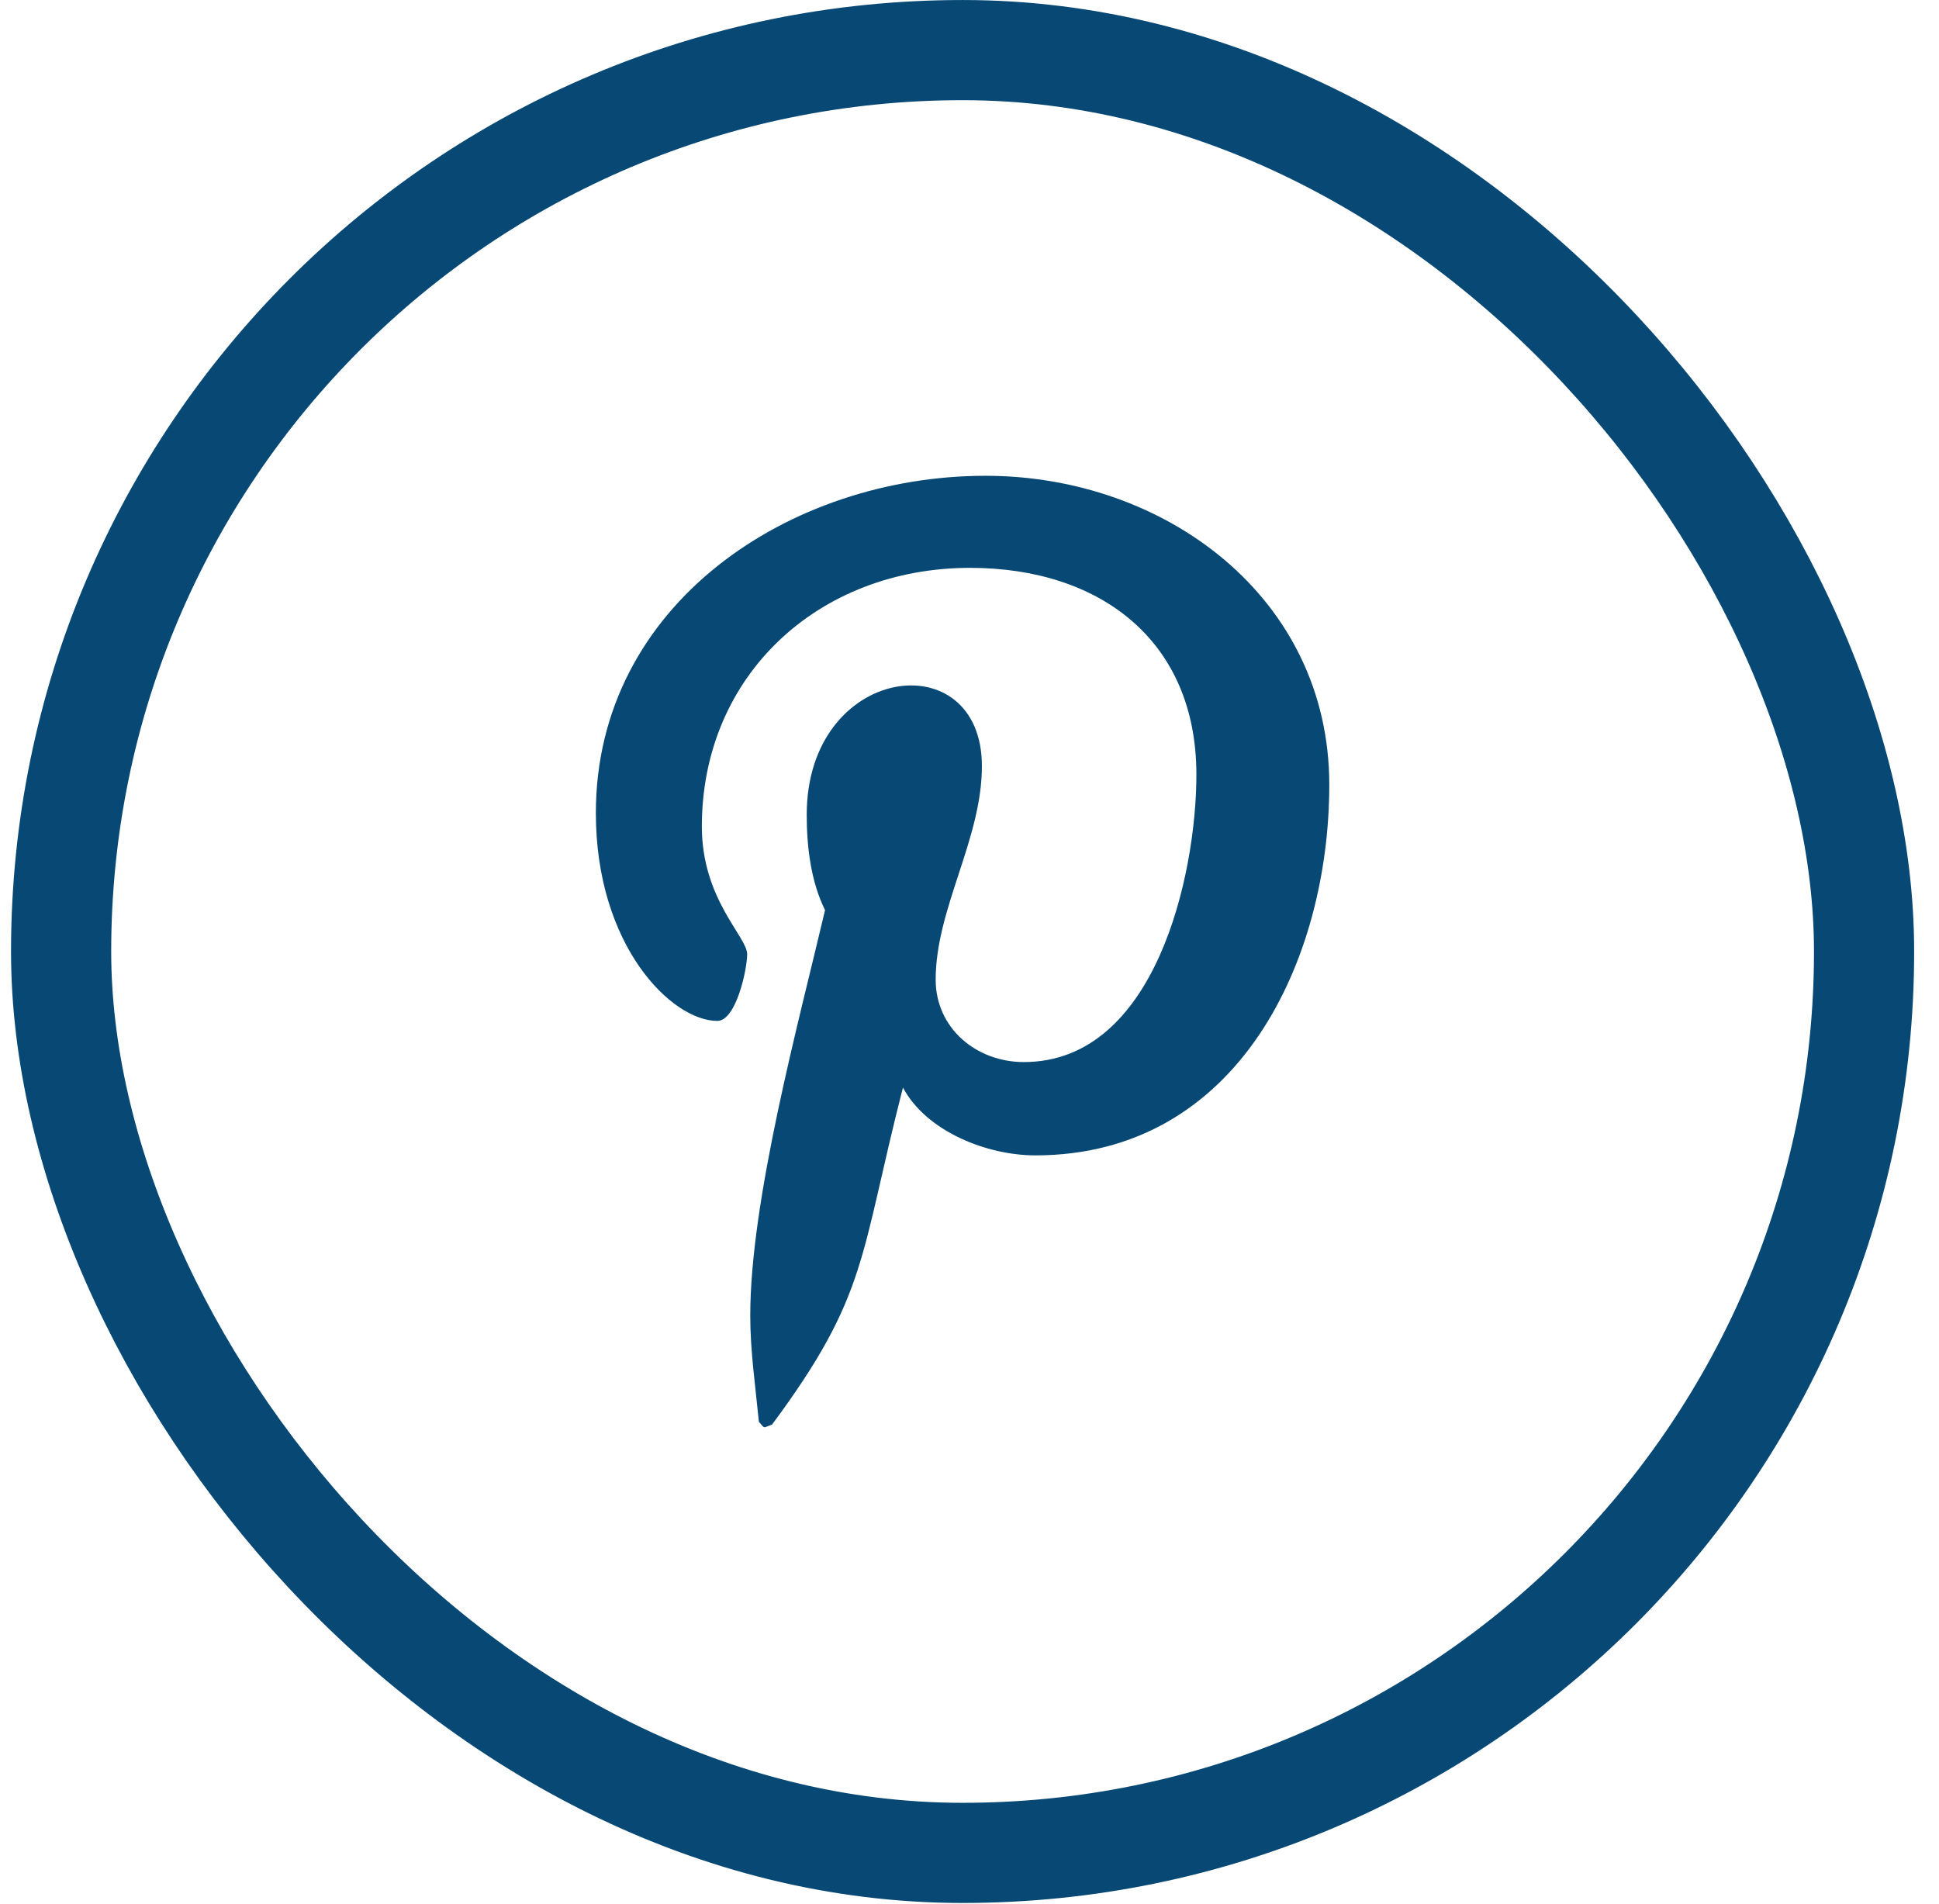
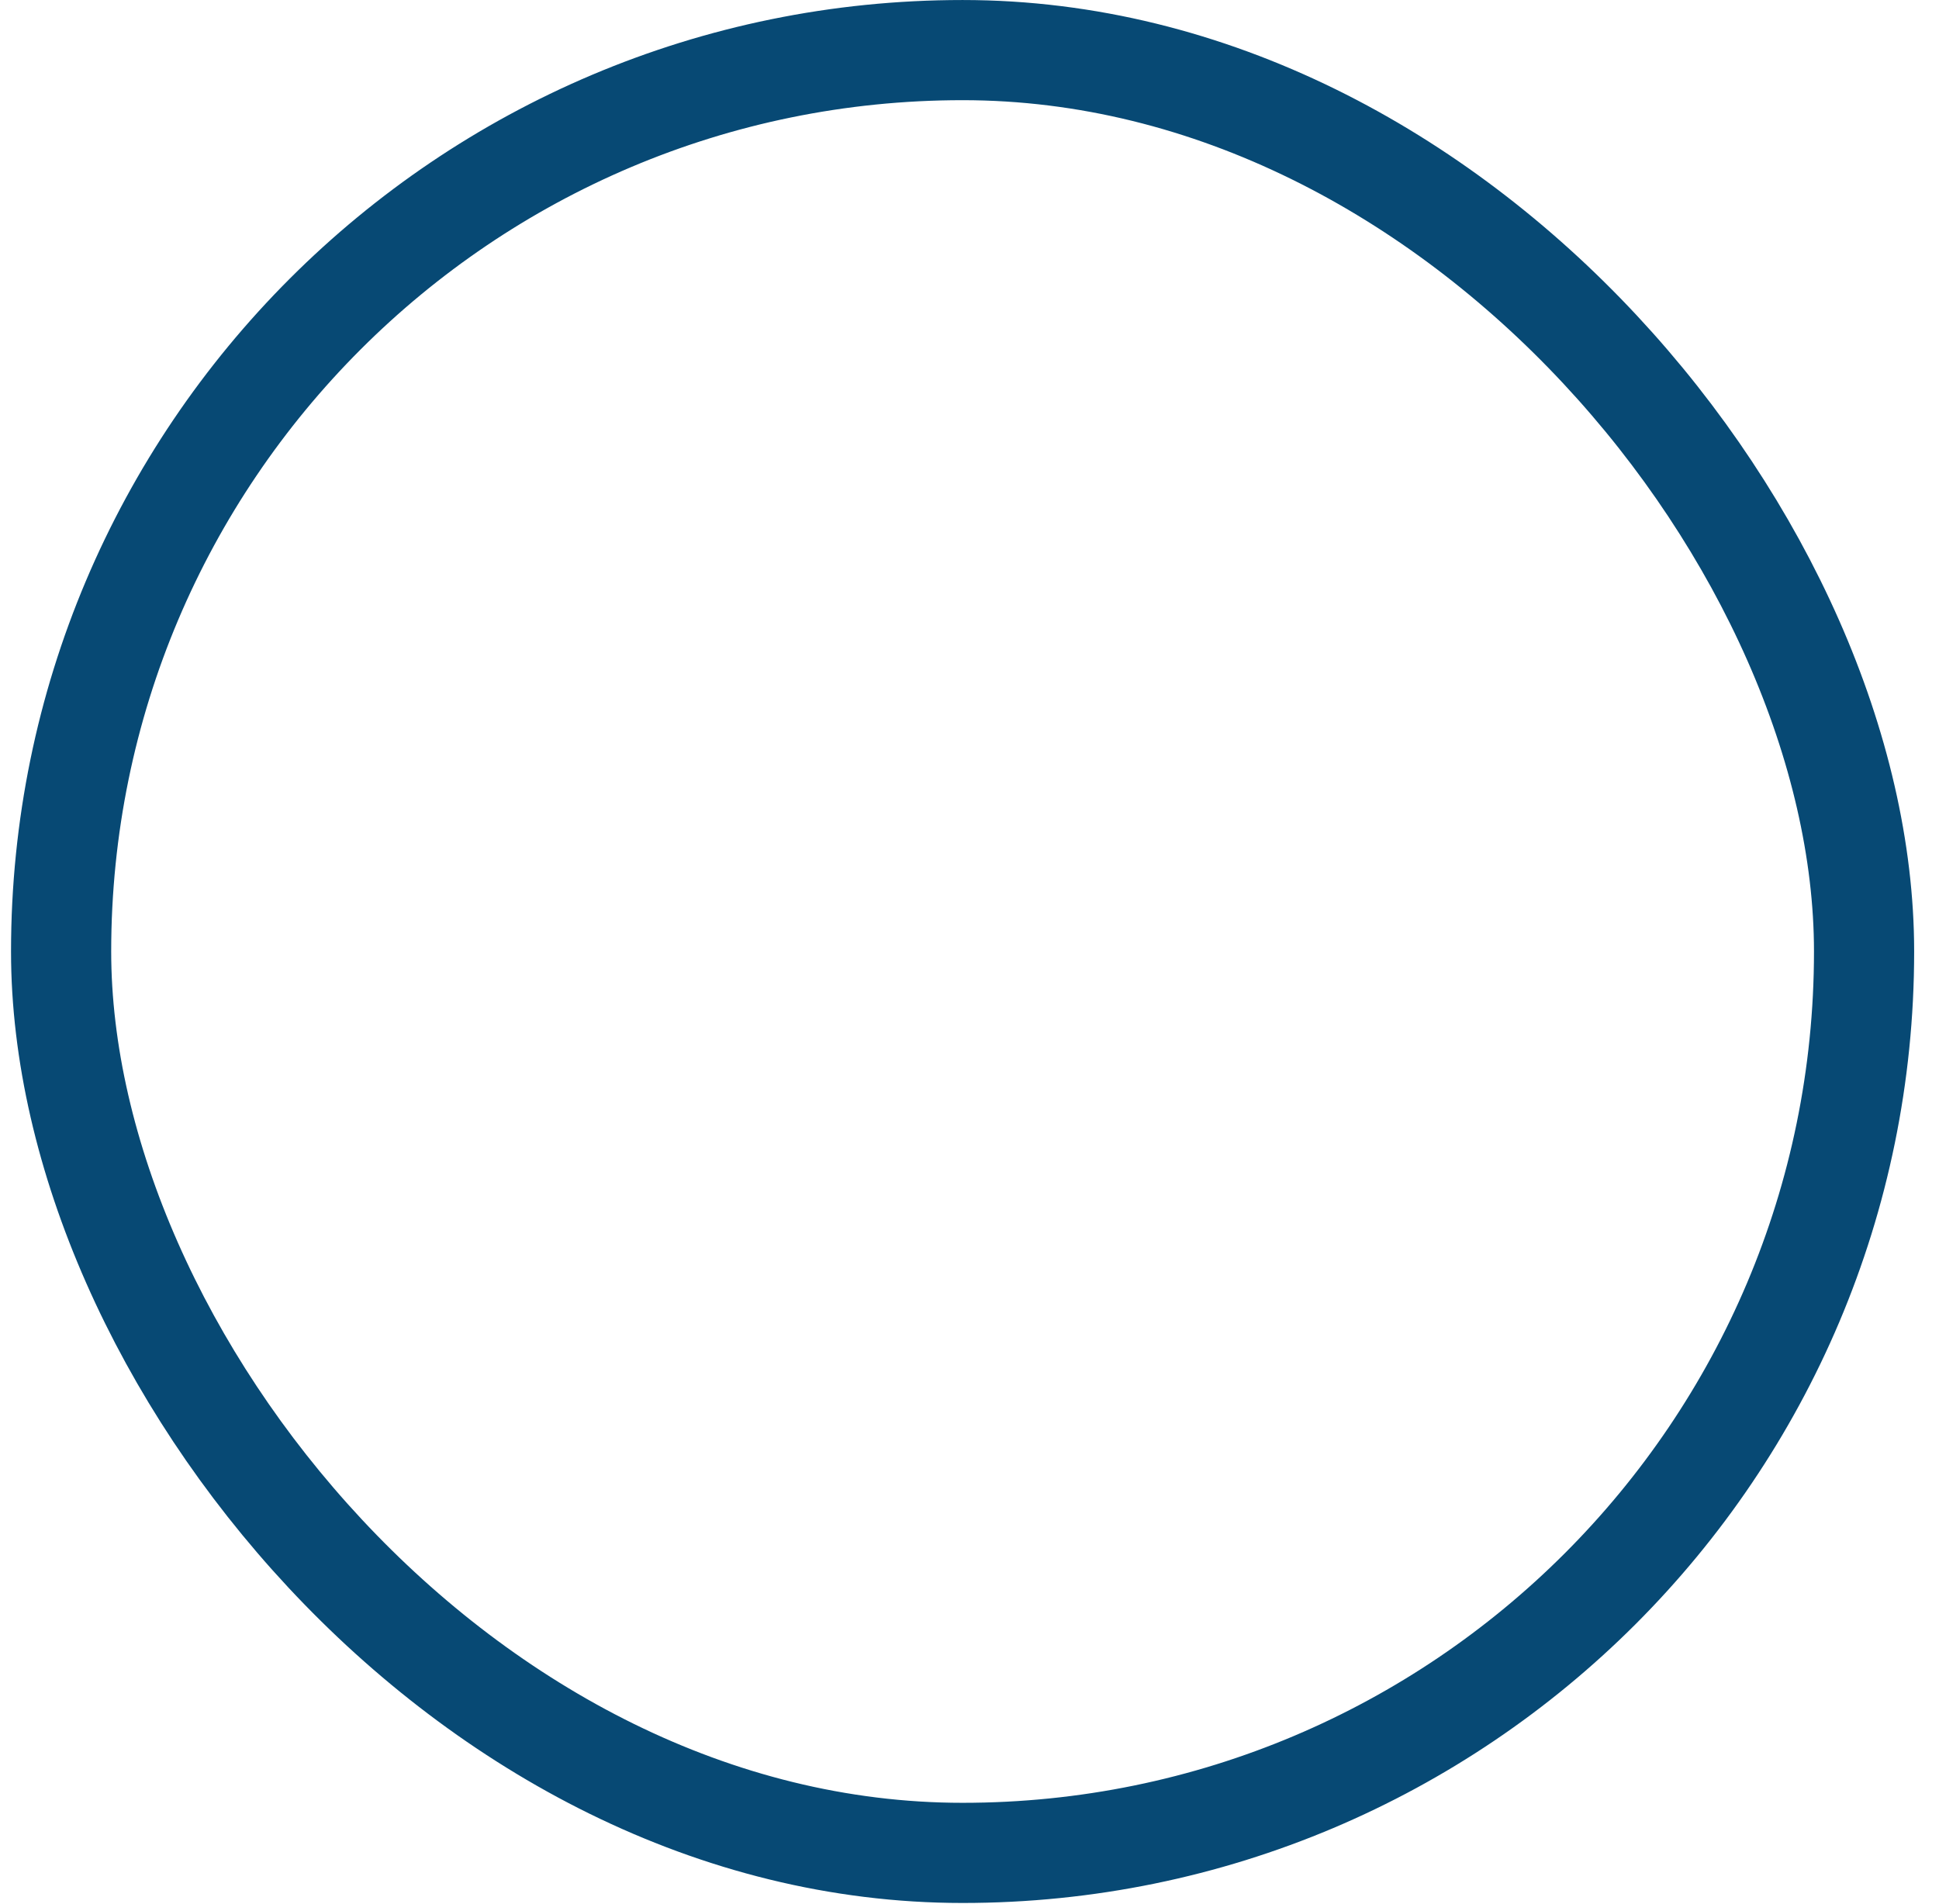
<svg xmlns="http://www.w3.org/2000/svg" width="56" height="55" viewBox="0 0 56 55" fill="none">
  <rect x="1.765" y="1.447" width="52.071" height="52.069" rx="26.035" stroke="#074974" stroke-width="2.893" />
-   <path d="M28.462 13.742C22.802 13.742 17.209 17.46 17.209 23.482C17.209 27.31 19.392 29.486 20.717 29.486C21.263 29.486 21.579 27.985 21.579 27.56C21.579 27.055 20.27 25.977 20.27 23.872C20.27 19.5 23.646 16.401 28.016 16.401C31.773 16.401 34.553 18.505 34.553 22.372C34.553 25.259 33.377 30.675 29.57 30.675C28.197 30.675 27.023 29.697 27.023 28.295C27.023 26.239 28.358 24.248 28.358 22.127C28.358 18.526 23.299 19.179 23.299 23.531C23.299 24.444 23.415 25.455 23.828 26.287C23.068 29.518 21.668 34.666 21.668 37.996C21.668 39.023 21.817 40.035 21.917 41.064C22.104 41.27 22.011 41.248 22.298 41.145C25.078 37.393 24.82 36.323 26.078 31.412C26.757 32.684 28.511 33.37 29.901 33.37C35.76 33.37 38.391 27.741 38.391 22.666C38.391 17.266 33.658 13.742 28.462 13.742Z" fill="#074974" />
</svg>